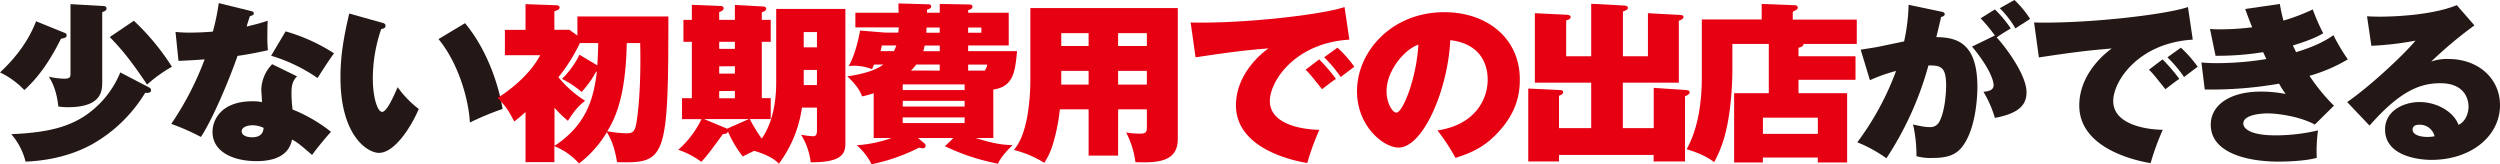
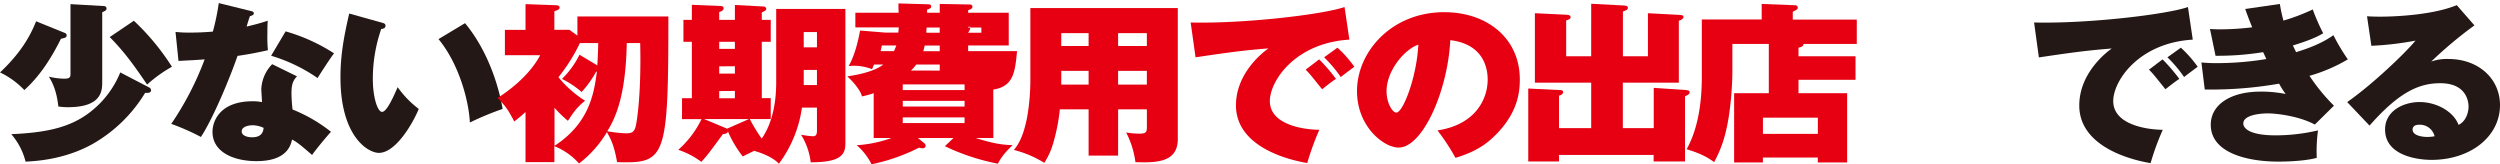
<svg xmlns="http://www.w3.org/2000/svg" viewBox="0 0 956.2 62.81">
  <defs>
    <style>.cls-1{fill:#231815;}.cls-2{fill:#e60012;}</style>
  </defs>
  <g id="レイヤー_2" data-name="レイヤー 2">
    <g id="レイヤー_5" data-name="レイヤー 5">
      <path class="cls-1" d="M24.81,12.6a1,1,0,0,1,.69.85c0,.92-.62,1.05-2.19,1.38-3.83,7.68-8.13,14.31-14,19.62A31.33,31.33,0,0,0,0,27.7C9.16,19.16,12.3,11.88,13.81,8.14ZM57.08,33.47a1.14,1.14,0,0,1,.68,1.05c0,1.18-1.5,1-2.25,1a55.78,55.78,0,0,1-20.1,19.56C24.75,61,13.88,61.62,9.78,61.82a25.33,25.33,0,0,0-5.47-10.5c13.46-.59,22.69-2.56,30.35-8.6A36.55,36.55,0,0,0,46,27.7ZM39.38,2.3c.54,0,1.36.06,1.36,1,0,.59-.41.85-1.64,1.38V31.3C39.1,34.65,39,41,26,41a24.45,24.45,0,0,1-3.69-.27c-.68-6.49-2.59-9.71-3.62-11.41a26.64,26.64,0,0,0,5.81.78c2,0,2.46-.46,2.46-1.7V1.58ZM51.2,7.94A90.59,90.59,0,0,1,65.76,25.53a52.44,52.44,0,0,0-9.5,6.82c-5.4-8-9.09-12.92-14.29-18.17Z" />
      <path class="cls-1" d="M67.13,12.21a46.09,46.09,0,0,0,5.47.26c2.87,0,5.94-.13,8.82-.39a86.74,86.74,0,0,0,2.25-10.9l12.17,3c.82.2,1.23.33,1.23.92s-.41.73-1.5,1.12c-.21.59-1,3-1.23,3.94,4.92-1.18,6.22-1.64,8.06-2.23-.07,1.18-.13,2-.13,5.05a56,56,0,0,0,.2,6.23c-4.1.92-7.52,1.58-11.62,2.17-2.73,7.87-9.09,23.49-14,31a87.52,87.52,0,0,0-11.35-5A115,115,0,0,0,78.27,22.71c-3.35.26-6.15.39-10,.59Zm46.48,17c-1.91,1.84-2.12,4-2.12,6.57a54.71,54.71,0,0,0,.41,6.1,58.93,58.93,0,0,1,14.7,8.53c-1.57,1.71-5.19,6-7.24,8.86-5.2-4.53-6-5-7.66-5.9-.48,2.1-1.85,8.26-13.6,8.26-8.55,0-16.82-3.34-16.82-11.22,0-4.13,2.87-11.68,15.38-11.68a17.28,17.28,0,0,1,3.55.33c0-.53-.27-4.6-.27-4.79a14.44,14.44,0,0,1,4.17-9.72Zm-17,18.71c-2.19,0-4.17.79-4.17,2.3,0,1.7,2.19,2.29,4,2.29,1.37,0,4.17-.26,4.38-3.61A10.22,10.22,0,0,0,96.66,47.91ZM109.24,12a68.7,68.7,0,0,1,18.52,8.4c-1.71,2.23-5.53,8.2-6.29,9.45a62.73,62.73,0,0,0-17.77-8.53Z" />
      <path class="cls-1" d="M146.29,8.73c.89.26,1.16.52,1.16,1.11,0,1.05-1.09,1.19-1.64,1.25a58.42,58.42,0,0,0-3.21,19.16c0,6.63,1.71,12.54,3.55,12.54s4.51-6.17,5.95-9.45a38.13,38.13,0,0,0,8.07,8.33c-2.12,5.19-8.69,16.8-15.25,16.8-4.24,0-14.7-6.36-14.7-28.87,0-8.86,1.44-16.15,3.35-24.42Zm31.58.13c11,13.32,13.95,30.12,14.36,32.81a110.32,110.32,0,0,0-12.51,5.19c-.41-8.34-4.17-22.45-12-31.9Z" />
      <path class="cls-2" d="M212.05,62H201V42.85c-2.11,1.91-3.14,2.7-4.3,3.61-2.39-4.46-3.15-5.71-6.43-9,2.8-1.7,11.83-7.81,16.34-16.34H193.11V11.42H201V1.58L212.66,2c.55,0,1.37.14,1.37.86s-.68,1-2,1.44v7.09h5.74l3.08,2.23V6.3h34.79c0,54.6-1,56.24-19.62,55.72-1.16-6.63-2.46-8.93-3.89-11.49a42.28,42.28,0,0,1-10.67,12,24.75,24.75,0,0,0-9.43-6.62Zm16.41-37c.2-3,.34-6.89.34-8.53h-7a66.39,66.39,0,0,1-8.21,13.06,41.69,41.69,0,0,0,10.19,9c-2.6,2.1-4,3.68-6.56,7.68a44.14,44.14,0,0,1-5.13-5V55.78c13.19-8.59,15.11-19.82,16.2-28.35H228a38.81,38.81,0,0,1-5.54,7.75,35.73,35.73,0,0,0-7.52-5,33.54,33.54,0,0,0,6.7-9.25Zm11.27-8.53c-.41,20.68-4.44,28.75-7.45,33.74a51.46,51.46,0,0,0,7.18.78c2,0,3.08-.32,3.69-2.69.34-1.24,2.19-11.88,1.71-31.83Z" />
      <path class="cls-2" d="M296.88,3.41h26.46V55c0,4.52-2.4,7.08-13.26,7.08a25.52,25.52,0,0,0-3.7-10.56,34.29,34.29,0,0,0,4.45.59c.68,0,1.64,0,1.64-2.1V41.15h-5.74a46.67,46.67,0,0,1-8.82,21.46c-2.67-2.89-7.86-4.46-9.44-4.92-2.32,1.11-3.14,1.51-4.37,2.16a42.59,42.59,0,0,1-5.68-9.58c-.2.79-.82.92-1.91,1-4.72,6.43-5.88,8.07-8.27,10.63a30.85,30.85,0,0,0-8.82-4.6,36.89,36.89,0,0,0,8.89-11.74h-7.45v-8h3.76V16H261.4V7.61h3.22V1.84l11.07.46c.41,0,1.09.19,1.09.85,0,.92-1.23,1.31-1.7,1.44v3h6V1.9l11,.59a1,1,0,0,1,1,.86c0,.72-.82,1-1.71,1.38V7.61h3.42V16h-3.42V37.54h3.42v8h-8A57.37,57.37,0,0,0,291.34,53c4.11-5.84,5.54-13.92,5.54-21.4ZM286.42,45.55H269.33l8.48,3.54.27.13ZM275.08,16V18.7h6V16Zm0,9.38v2.76h6V25.33Zm0,9.45v2.76h6V34.78Zm32.33-16.73h5.06V12.27h-5.06Zm5.06,8.66h-5.06v5.78h5.06Z" />
-       <path class="cls-2" d="M379.94,52.77h-6.77c6.9,2.23,10.39,2.62,14.15,2.75-.89.79-4.24,4-5.61,7.09a83.21,83.21,0,0,1-20.3-6.69l3.28-3.15h-13.6l2.53,2.1a1.13,1.13,0,0,1,.41.85,1,1,0,0,1-1,1,5.51,5.51,0,0,1-1.5-.26,72.23,72.23,0,0,1-18.18,6.37,22.92,22.92,0,0,0-5.68-7.29,47.37,47.37,0,0,0,13.26-2.75h-6.76V35.64a33.16,33.16,0,0,1-4.52,1.24c-.27-1.9-3.07-5.44-5.6-7.68,2.26-.32,9.84-1.44,13.81-4.52h-3.56l-.75,1.77a20.08,20.08,0,0,0-6.77-1.31c-.82,0-1.36.06-2.18.13,2.46-4.33,3.69-10,4.37-13.59l9.71.79h4.92c0-.33.14-1.31.14-2H327.16V4.86h16.55c-.07-1.84-.07-2-.07-3.55l11.41.33c.35,0,1.1.07,1.1.85s-1,1-1.57,1.19V4.86h4.85V1.51l11.35.2c.54,0,1.16.13,1.16.91s-1,1.06-1.64,1.25v1h15.52V17.39H370.3v2.17H389c-.75,7.87-1.3,13.52-9.09,14.7Zm-38-33.21c.2-.46.48-1.12.89-2.17h-5.54l-.48,2.17Zm27,14.89V32.29H345.28v2.16Zm-23.65,4.14v2.16h23.65V38.59Zm23.65,6.3H345.28v2.17h23.65ZM359.43,27V24.68h-9a13.92,13.92,0,0,1-2,2.29Zm0-9.58h-5.74c-.14.46-.21,1-.55,2.17h6.29Zm-5-6.89c-.07.39-.07.85-.14,2h5.13v-2Zm15.86,2h5.06v-2H370.3ZM376.66,27a5.53,5.53,0,0,0,.95-2.29H370.3V27Z" />
+       <path class="cls-2" d="M379.94,52.77h-6.77c6.9,2.23,10.39,2.62,14.15,2.75-.89.79-4.24,4-5.61,7.09a83.21,83.21,0,0,1-20.3-6.69l3.28-3.15h-13.6l2.53,2.1a1.13,1.13,0,0,1,.41.85,1,1,0,0,1-1,1,5.51,5.51,0,0,1-1.5-.26,72.23,72.23,0,0,1-18.18,6.37,22.92,22.92,0,0,0-5.68-7.29,47.37,47.37,0,0,0,13.26-2.75h-6.76V35.64a33.16,33.16,0,0,1-4.52,1.24c-.27-1.9-3.07-5.44-5.6-7.68,2.26-.32,9.84-1.44,13.81-4.52h-3.56l-.75,1.77a20.08,20.08,0,0,0-6.77-1.31c-.82,0-1.36.06-2.18.13,2.46-4.33,3.69-10,4.37-13.59l9.71.79h4.92c0-.33.14-1.31.14-2H327.16V4.86h16.55c-.07-1.84-.07-2-.07-3.55l11.41.33c.35,0,1.1.07,1.1.85s-1,1-1.57,1.19V4.86h4.85V1.51l11.35.2c.54,0,1.16.13,1.16.91s-1,1.06-1.64,1.25v1h15.52V17.39H370.3v2.17H389c-.75,7.87-1.3,13.52-9.09,14.7Zm-38-33.21c.2-.46.48-1.12.89-2.17h-5.54l-.48,2.17Zm27,14.89V32.29H345.28v2.16Zm-23.65,4.14v2.16h23.65V38.59Zm23.65,6.3H345.28v2.17h23.65ZM359.43,27V24.68h-9a13.92,13.92,0,0,1-2,2.29Zm0-9.58h-5.74c-.14.46-.21,1-.55,2.17h6.29Zm-5-6.89c-.07.39-.07.85-.14,2h5.13v-2Zm15.86,2h5.06v-2H370.3Za5.53,5.53,0,0,0,.95-2.29H370.3V27Z" />
      <path class="cls-2" d="M427.65,59.52H416.37V41.81h-11a71.37,71.37,0,0,1-2.67,13.38,27.11,27.11,0,0,1-3.28,7.09,40.66,40.66,0,0,0-11.62-4.92c1.23-1.58,3.48-4.33,5.06-12.54a82.22,82.22,0,0,0,1.23-14V3.08h56.39V53.22c0,9-8.4,9.06-16.2,8.8a34.56,34.56,0,0,0-3.55-11.35,32,32,0,0,0,5.19.45c2.6,0,2.74-.78,2.74-2.69V41.81h-11ZM416.37,12.67H405.91v4.92h10.46Zm0,14.43H405.91v5.25h10.46Zm11.28-9.51h11V12.67h-11Zm0,14.76h11V27.1h-11Z" />
      <path class="cls-2" d="M516.11,15.16C495.33,16.41,485.69,31,485.69,38.65c0,8.8,12.1,10.9,18.93,11A101.6,101.6,0,0,0,500,62.35c-3.21-.53-27.27-4.66-27.27-22.05,0-12.93,11.28-21,12.44-21.79-9.36.72-16.06,1.64-27.89,3.41L455.4,8.6c20.1.52,50.45-3,58.86-5.91Zm-11.56,7.55A67.58,67.58,0,0,1,511,30.19c-1,.52-3.55,2.56-5.33,3.94-4.31-5.38-4.79-6-6.29-7.48Zm7-4.47A44.28,44.28,0,0,1,518,25.53c-3.14,2.36-3.62,2.69-5.19,3.94a50.76,50.76,0,0,0-6.36-7.55Z" />
      <path class="cls-2" d="M549.81,49.88C564.64,47.65,569,37.54,569,30.52c0-2,0-13.46-14.29-15.16-1,19.55-10.6,41.08-19.76,41.08-5.74,0-15.92-8.07-15.92-21.59,0-15.1,13.26-30.19,33.36-30.19,16.33,0,28.91,9.91,28.91,25.73,0,5-.82,13.38-10.32,22.24-5.06,4.79-10.73,6.63-14.29,7.75A80.13,80.13,0,0,0,549.81,49.88Zm-19.48-15c0,4.66,2.32,8.2,3.75,8.2,2.47,0,7.73-13.19,8.41-26C537.23,18.84,530.33,27,530.33,34.85Z" />
      <path class="cls-2" d="M632.52,49V33.6l12.37.85c.48.07,1.37.07,1.37.86s-1,1.18-1.78,1.51V61.76h-12v-2.5H596.29v2.5H584.53V33.86l12.1.59c.48,0,1.23,0,1.23.79s-.82,1.12-1.57,1.38V49H608.6V31.63H587.06V5.05l12.1.59c.69.07,1.57.14,1.57.92s-1,1-1.7,1.25V21.53h9.57V1.44L621,2.1c.68.07,1.64.07,1.64.92,0,.66-.62.92-1.91,1.38V21.53h9.57V5.05l12.23.66c.62.07,1.37.07,1.37.79s-1,1.18-1.78,1.44V31.63H620.7V49Z" />
      <path class="cls-2" d="M709.7,21.53v9H687.89v5.12h18.6V62.15H695.27v-1.9h-21v1.9h-11V35.64h13.26V16.8H662.6V28c0,1.05-.21,13.32-2.6,22.71A46.23,46.23,0,0,1,655.63,62c-2-1.44-4.58-3.15-10.53-4.92,3.42-6.1,5.81-15,5.81-27.63v-22h22.9V1.51L686.52,2a1,1,0,0,1,1.1.92c0,.72-.82,1-1.92,1.57v3h24.48V16.8H689.81c0,1-1.17,1.31-1.92,1.44v3.29ZM674.29,51.19h21V45h-21Z" />
-       <path class="cls-1" d="M742.51,4.46c.68.13,1.3.33,1.3,1s-1,1-1.37,1c-.68,3-1.09,4.73-1.84,7.75,8.75,0,15.72,3.08,15.72,19.16,0,.79,0,15.42-5.88,22.84-1.85,2.36-4.58,4.2-10.94,4.2a21.21,21.21,0,0,1-6.49-.66,54.17,54.17,0,0,0-1.3-12.14c4,.92,5.19,1,6.29,1a3.86,3.86,0,0,0,3.55-1.7c2.6-4.34,2.81-12.87,2.81-14,0-7.22-1.85-7.94-6.77-7.88a124.23,124.23,0,0,1-16.07,35.51,52.42,52.42,0,0,0-11.14-6.11,108.07,108.07,0,0,0,14.83-27.3,61.75,61.75,0,0,0-10,3.55L711.68,19c4.51-.73,5.06-.79,6.22-1,1.37-.27,8.82-1.84,10.39-2.17a73.22,73.22,0,0,0,1.71-14ZM763,13.58A61.76,61.76,0,0,0,757.55,7L763,3.61a44.69,44.69,0,0,1,6.08,7.28c-2.12,1.25-3,1.78-5.4,3.42,2.6,2.69,11.42,14,11.42,20.93,0,4.2-2,8-12.1,9.85a42.54,42.54,0,0,0-4.38-10c1.92-.13,3.9-.59,3.9-2.49,0-2.5-2.67-8.14-8.27-14.77ZM770.47,0a38.47,38.47,0,0,1,6,7.22c-.47.33-.68.46-2.8,1.84-.48.26-1.91,1.18-2.8,1.83a35.94,35.94,0,0,0-6-7.74Z" />
      <path class="cls-1" d="M838.69,15.16C817.91,16.41,808.27,31,808.27,38.65c0,8.8,12.1,10.9,18.94,11a98.54,98.54,0,0,0-4.65,12.74c-3.22-.53-27.28-4.66-27.28-22.05,0-12.93,11.28-21,12.44-21.79-9.36.72-16.06,1.64-27.89,3.41L778,8.6c20.09.52,50.45-3,58.85-5.91Zm-11.55,7.55a68.57,68.57,0,0,1,6.42,7.48c-.95.52-3.55,2.56-5.33,3.94-4.31-5.38-4.78-6-6.29-7.48Zm7-4.47a45,45,0,0,1,6.43,7.29c-3.15,2.36-3.63,2.69-5.2,3.94A49.57,49.57,0,0,0,829,21.92Z" />
      <path class="cls-1" d="M872,1.51a61.16,61.16,0,0,0,1.37,6.37,76.22,76.22,0,0,0,11.21-4.27,78.52,78.52,0,0,0,4,9.12c-1.5.85-4,2.36-11.62,4.66.21.4,1.1,2.17,1.23,2.56,3.49-1.05,9.57-3.08,14.29-6.5A76.28,76.28,0,0,0,898,22.71,61.75,61.75,0,0,1,883.33,29a72,72,0,0,0,9.36,11.42l-7.31,7.22c-6.08-3.29-14.77-4.27-18-4.27-2.39,0-9.36.46-9.36,3.87,0,1.71,2.18,4.53,12.37,4.53a70.84,70.84,0,0,0,16.2-1.9,59.59,59.59,0,0,0-.48,10.5c-5.13,1.44-13.74,1.44-14.7,1.44-11.75,0-25.84-3.28-25.84-14.11,0-7.55,7.39-12.66,19.08-12.66a47.31,47.31,0,0,1,9.57.91A33.56,33.56,0,0,1,871.71,32a150.81,150.81,0,0,1-28.44,2.23L842,23.89a58.42,58.42,0,0,0,5.95.26,116.61,116.61,0,0,0,18.87-1.57c-.07-.14-1-2.24-1.23-2.63a107.92,107.92,0,0,1-18.19,1.38l-2.12-10.24c1.3.07,2.26.13,3.63.13a101,101,0,0,0,12.51-.78c-1.51-3.68-2.06-5.32-2.67-7Z" />
      <path class="cls-1" d="M946.42,9.71a158.7,158.7,0,0,0-16.54,13.85,17.57,17.57,0,0,1,6.56-1c11.56,0,19.76,7.55,19.76,17.65,0,12-11.28,20.94-26.18,20.94-5.4,0-17.78-1.64-17.78-11.62,0-7.28,7.25-10.5,13.2-10.5,6.49,0,13,3.61,14.9,8.73,2.8-1.31,3.83-4.66,3.83-7,0-1.77-.69-8.93-10.8-8.93-7.93,0-15.59,3.15-27.07,16.21l-8.55-9c9.5-6.57,22.49-19,26.12-23.5A117.86,117.86,0,0,1,907,17.52L905.34,6.23c1.3.07,2.73.14,5,.14,6.84,0,20.51-.79,29.33-4.4Zm-21.19,38c-2.19,0-2.46,1.25-2.46,1.84,0,2.3,3.62,2.82,5.54,2.82a13.57,13.57,0,0,0,2.87-.26A5.79,5.79,0,0,0,925.23,47.71Z" />
    </g>
  </g>
</svg>